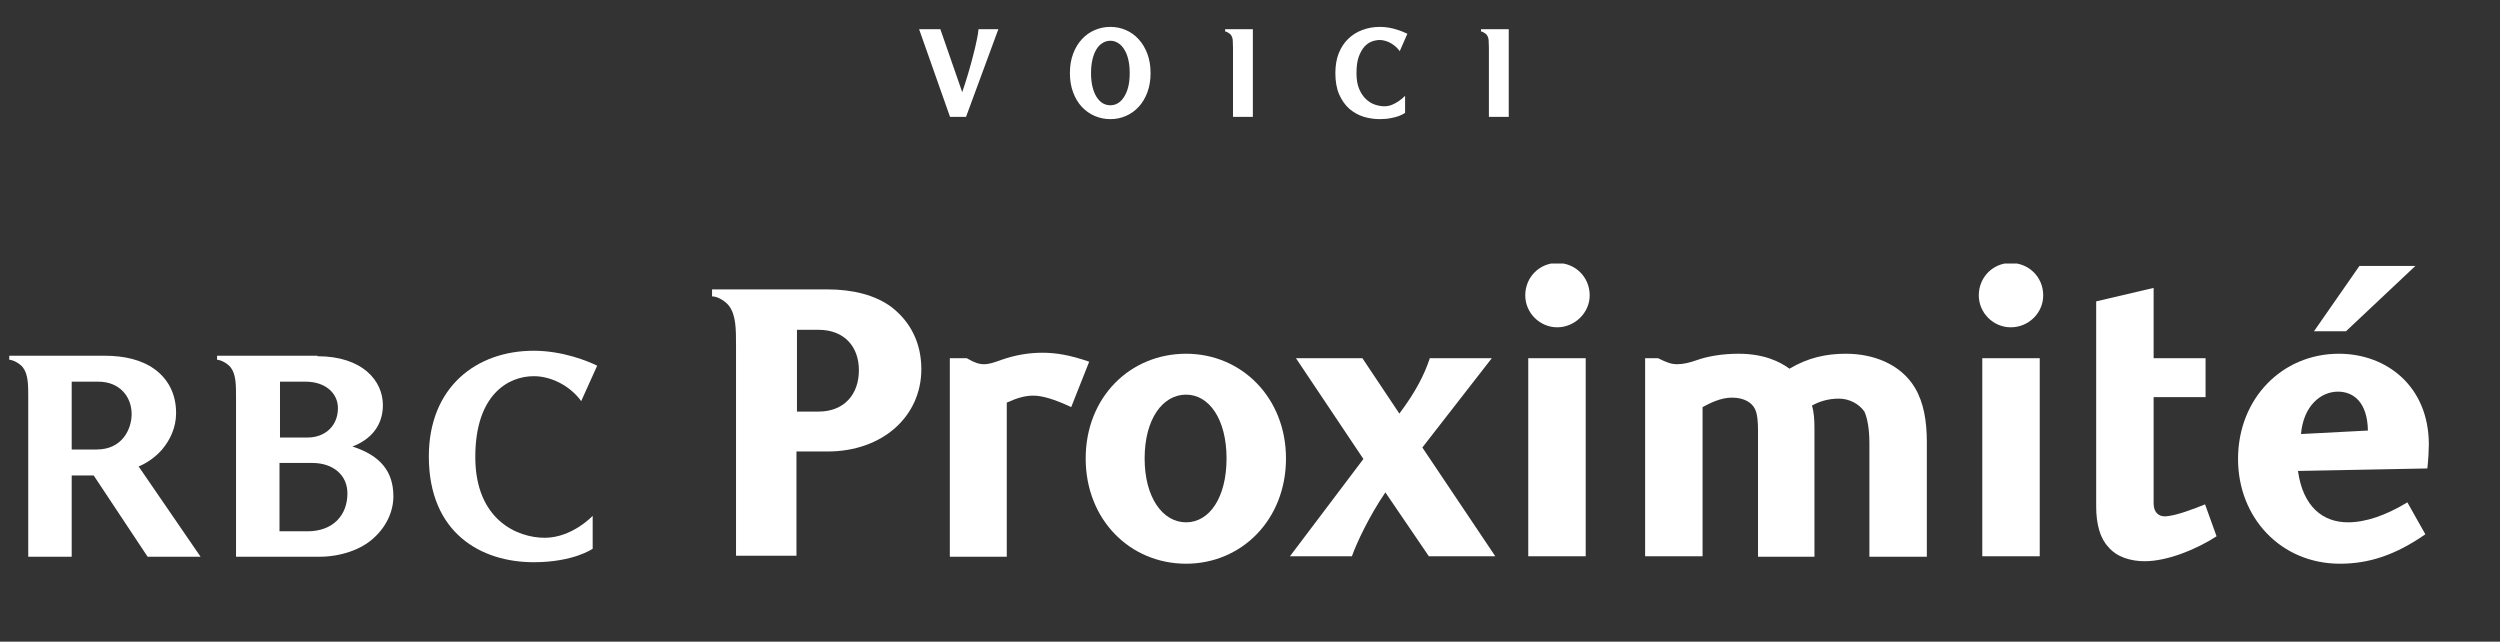
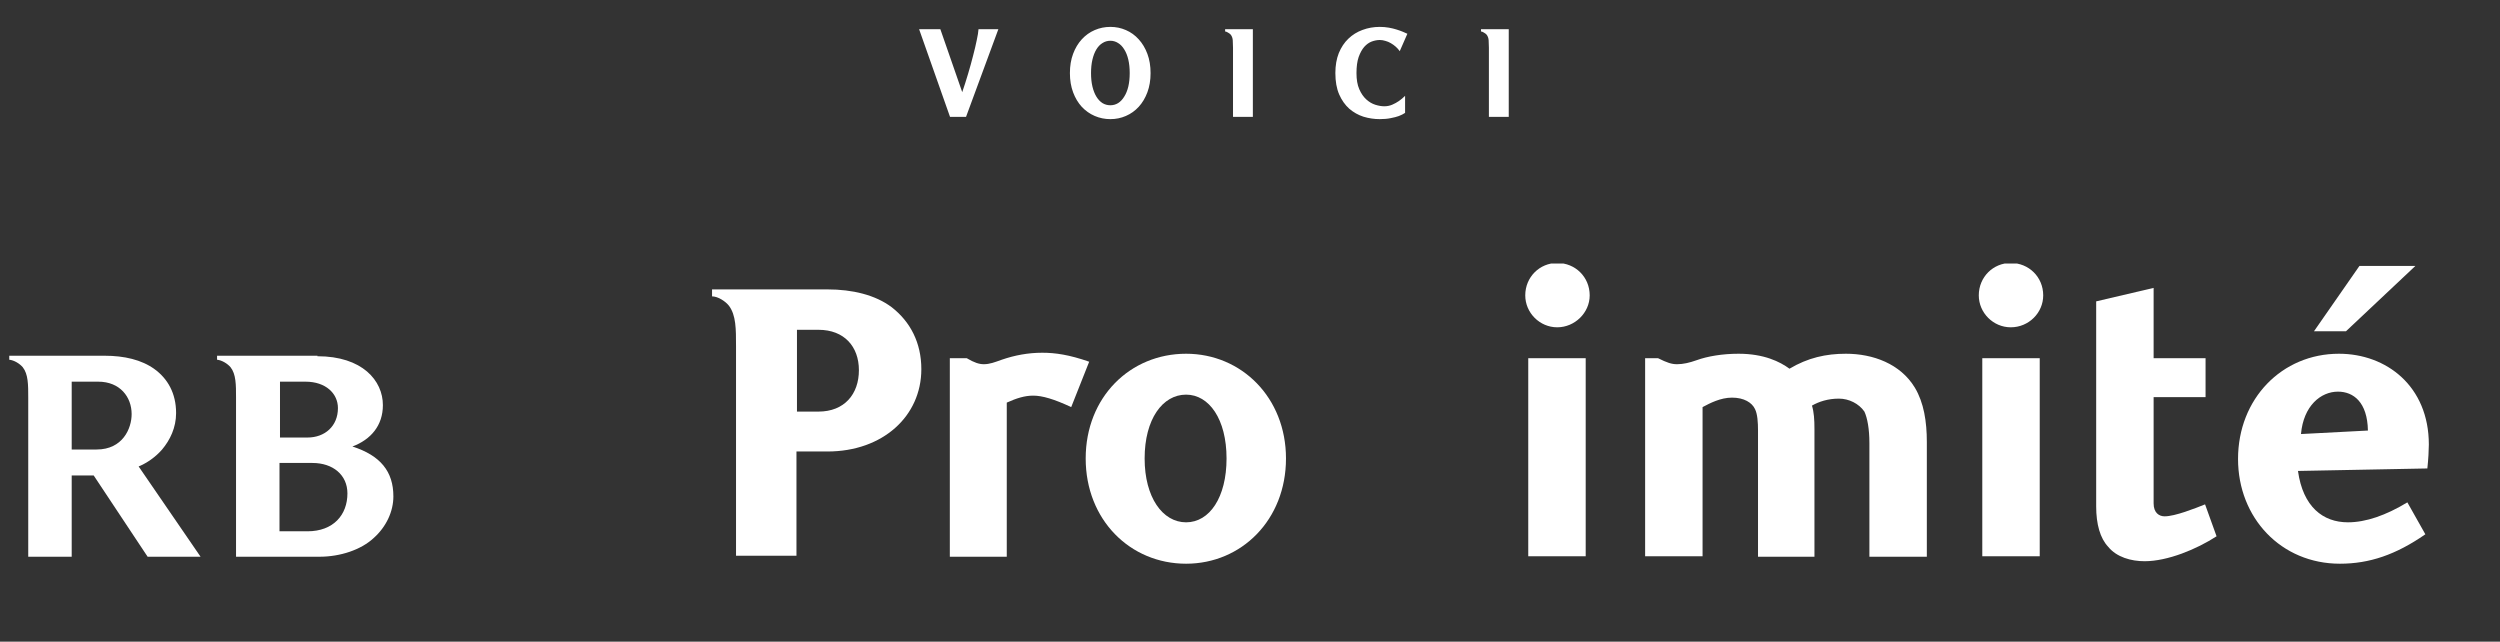
<svg xmlns="http://www.w3.org/2000/svg" width="1348" height="346" viewBox="0 0 1348 346" fill="none">
  <rect x="0" y="0" width="1348" height="346" fill="#333333" stroke="none" />
  <path d="M518.832 49.692C519.93 46.49 520.982 43.197 521.988 39.813C522.994 36.429 523.886 33.205 524.663 30.141C525.486 27.031 526.15 24.218 526.653 21.703C527.201 19.188 527.522 17.198 527.613 15.735H538.315L520.89 63H512.247L495.577 15.735H507.033L518.832 49.692ZM620.388 39.402C620.388 43.243 619.816 46.696 618.673 49.76C617.53 52.824 615.975 55.431 614.008 57.581C612.042 59.73 609.732 61.377 607.079 62.52C604.473 63.663 601.683 64.235 598.71 64.235C595.738 64.235 592.925 63.663 590.272 62.52C587.62 61.377 585.288 59.73 583.275 57.581C581.309 55.431 579.754 52.824 578.61 49.76C577.467 46.696 576.895 43.243 576.895 39.402C576.895 35.56 577.467 32.107 578.61 29.043C579.754 25.979 581.309 23.372 583.275 21.223C585.288 19.027 587.62 17.358 590.272 16.215C592.925 15.072 595.738 14.5 598.71 14.5C601.683 14.5 604.473 15.072 607.079 16.215C609.732 17.358 612.042 19.027 614.008 21.223C615.975 23.372 617.53 25.979 618.673 29.043C619.816 32.107 620.388 35.56 620.388 39.402ZM609.137 39.402C609.137 36.703 608.886 34.279 608.383 32.13C607.88 29.98 607.148 28.151 606.188 26.642C605.273 25.133 604.175 23.989 602.895 23.212C601.614 22.389 600.219 21.977 598.71 21.977C597.155 21.977 595.738 22.389 594.457 23.212C593.177 23.989 592.079 25.133 591.164 26.642C590.25 28.151 589.541 29.98 589.038 32.13C588.535 34.279 588.283 36.703 588.283 39.402C588.283 42.1 588.535 44.524 589.038 46.673C589.541 48.777 590.25 50.583 591.164 52.093C592.079 53.602 593.177 54.768 594.457 55.591C595.738 56.369 597.155 56.757 598.71 56.757C600.219 56.757 601.614 56.369 602.895 55.591C604.175 54.768 605.273 53.602 606.188 52.093C607.148 50.583 607.88 48.777 608.383 46.673C608.886 44.524 609.137 42.1 609.137 39.402ZM675.542 63H664.84V25.819C664.84 24.264 664.794 22.892 664.703 21.703C664.611 20.514 664.245 19.508 663.605 18.684C663.239 18.273 662.759 17.907 662.165 17.587C661.616 17.221 661.09 17.015 660.587 16.969V15.735H675.542V63ZM754.739 27.602C754.144 26.733 753.436 25.933 752.612 25.201C751.789 24.47 750.897 23.829 749.937 23.281C749.022 22.732 748.039 22.32 746.987 22.046C745.981 21.726 744.975 21.566 743.969 21.566C742.597 21.566 741.156 21.84 739.647 22.389C738.184 22.938 736.834 23.898 735.6 25.27C734.411 26.642 733.404 28.471 732.581 30.758C731.804 33.045 731.415 35.926 731.415 39.402C731.415 42.923 731.918 45.827 732.924 48.114C733.93 50.401 735.188 52.23 736.697 53.602C738.206 54.974 739.83 55.934 741.568 56.483C743.306 57.032 744.929 57.306 746.438 57.306C747.902 57.306 749.297 57.032 750.623 56.483C751.995 55.889 753.207 55.225 754.259 54.494C755.448 53.67 756.568 52.733 757.62 51.681V60.873C756.66 61.514 755.516 62.085 754.19 62.588C753.047 63 751.629 63.366 749.937 63.686C748.245 64.052 746.255 64.235 743.969 64.235C740.996 64.235 738.069 63.8 735.188 62.931C732.353 62.017 729.791 60.576 727.505 58.61C725.264 56.597 723.457 54.036 722.085 50.926C720.713 47.771 720.027 43.929 720.027 39.402C720.027 35.331 720.645 31.741 721.88 28.631C723.16 25.521 724.875 22.938 727.025 20.88C729.22 18.776 731.758 17.198 734.639 16.146C737.566 15.049 740.676 14.5 743.969 14.5C745.661 14.5 747.284 14.637 748.839 14.911C750.394 15.186 751.812 15.529 753.093 15.94C754.419 16.352 755.562 16.764 756.523 17.175C757.529 17.587 758.306 17.93 758.855 18.204L754.739 27.602ZM813.515 63H802.813V25.819C802.813 24.264 802.768 22.892 802.676 21.703C802.585 20.514 802.219 19.508 801.579 18.684C801.213 18.273 800.733 17.907 800.138 17.587C799.589 17.221 799.063 17.015 798.56 16.969V15.735H813.515V63Z" fill="white" />
  <g clip-path="url(#clip0)">
    <path d="M52.933 205.796H38.659V242.37H52.125C66.13 242.37 70.978 231.075 70.978 223.276C70.978 214.133 64.784 205.796 52.933 205.796ZM79.597 300.19L50.509 256.355H38.659V300.19H15.227V214.402C15.227 207.409 15.227 201.762 12.264 197.997C10.648 196.114 7.686 194.232 4.992 193.963V191.812H56.434C66.938 191.812 76.365 193.963 83.368 199.073C90.37 204.182 94.949 211.981 94.949 222.738C94.949 230.537 91.717 237.261 87.407 242.37C83.906 246.404 79.328 249.631 74.749 251.514L108.146 300.19H79.597Z" fill="white" />
    <path d="M165.784 235.916C175.211 235.916 182.213 229.731 182.213 220.049C182.213 212.25 175.749 205.796 164.707 205.796H150.971V235.916H165.784ZM165.784 286.475C179.789 286.475 187.331 277.6 187.331 266.036C187.331 256.086 179.52 249.631 168.477 249.631H150.702V286.475H165.784ZM171.171 192.08C195.411 192.08 206.453 205.258 206.453 218.436C206.453 229.462 199.989 236.992 190.024 240.757C205.106 245.598 212.109 254.203 212.109 267.65C212.109 275.718 208.338 284.055 201.336 290.24C194.603 296.425 183.56 300.19 172.248 300.19H127.27V214.402C127.27 207.409 127.27 201.762 124.307 197.997C122.691 196.114 119.728 194.232 117.035 193.963V191.812H171.171V192.08Z" fill="white" />
-     <path d="M313.376 216.284C307.99 208.754 298.025 202.838 287.79 202.838C274.054 202.838 256.278 212.788 256.278 246.404C256.278 280.289 278.902 289.971 293.715 289.971C308.529 289.971 319.571 278.138 319.571 278.138V295.887C319.571 295.887 309.337 303.148 287.79 303.148C259.51 303.148 231.23 287.55 231.23 246.135C231.23 208.754 256.817 189.122 287.79 189.122C303.411 189.122 317.147 194.77 321.995 197.19L313.376 216.284Z" fill="white" />
    <path d="M396.865 299.921V186.701C396.865 177.288 396.865 170.027 393.095 164.918C391.209 162.497 387.169 159.808 383.938 159.808V156.043H446.153C459.62 156.043 472.009 159.001 480.897 165.724C490.862 173.523 496.787 184.818 496.787 199.072C496.787 224.351 476.049 243.445 446.153 243.445H429.454V299.652H396.865V299.921ZM441.305 221.931C455.31 221.931 463.121 212.518 463.121 199.61C463.121 186.97 455.31 177.826 441.305 177.826H429.724V221.931H441.305Z" fill="white" />
    <path d="M577.592 219.511C568.435 215.208 561.971 213.325 557.123 213.325C552.544 213.325 548.235 214.67 542.848 217.09V300.19H512.145V193.155H521.302C525.342 195.576 528.035 196.383 530.459 196.383C533.691 196.383 536.384 195.307 540.155 193.962C547.158 191.542 554.43 190.197 561.971 190.197C568.973 190.197 576.515 191.273 587.288 195.038L577.592 219.511Z" fill="white" />
    <path d="M639.538 303.956C609.373 303.956 585.402 280.29 585.402 247.212C585.402 214.133 609.373 190.736 639.538 190.736C669.434 190.736 693.404 214.402 693.404 247.212C693.404 280.29 669.434 303.956 639.538 303.956ZM639.538 212.789C626.879 212.789 617.183 225.966 617.183 247.212C617.183 268.188 626.879 281.635 639.538 281.635C652.197 281.635 661.354 268.188 661.354 247.212C661.354 225.966 651.927 212.789 639.538 212.789Z" fill="white" />
-     <path d="M766.927 241.295L806.25 299.921H770.429L746.997 265.498C738.378 278.138 731.645 292.391 728.952 299.921H695.555L735.146 247.48L698.787 193.156H734.608L754.538 223.007C763.426 211.175 768.005 202.031 770.967 193.156H804.364L766.927 241.295Z" fill="white" />
    <path d="M839.655 176.482C830.229 176.482 822.418 168.683 822.418 159.27C822.418 149.32 830.229 141.79 839.655 141.79C849.351 141.79 857.162 149.32 857.162 159.27C857.162 168.683 849.082 176.482 839.655 176.482ZM824.034 193.156H855.007V299.921H824.034V193.156Z" fill="white" />
    <path d="M1007.98 299.922V238.875C1007.98 231.345 1006.9 225.428 1005.29 221.932C1002.32 217.629 996.938 214.94 991.551 214.94C985.626 214.94 980.778 216.554 977.007 218.705C978.085 222.201 978.354 226.235 978.354 231.345V300.191H947.92V232.152C947.92 227.849 947.65 223.277 946.304 220.588C944.688 217.091 940.378 214.402 933.914 214.402C927.72 214.402 922.064 217.36 918.024 219.512V299.922H887.051V193.157H894.053C898.901 195.577 901.325 196.384 904.288 196.384C907.52 196.384 911.021 195.577 914.792 194.232C920.717 192.081 928.797 190.736 937.416 190.736C951.152 190.736 959.77 195.039 964.887 198.804C974.853 192.888 984.549 190.736 995.322 190.736C1009.87 190.736 1024.68 196.115 1032.49 209.024C1037.34 217.091 1038.95 227.311 1038.95 238.337V300.191H1007.98V299.922Z" fill="white" />
    <path d="M1084.2 176.482C1074.77 176.482 1066.96 168.683 1066.96 159.27C1066.96 149.32 1074.77 141.79 1084.2 141.79C1093.89 141.79 1101.7 149.32 1101.7 159.27C1101.7 168.683 1093.89 176.482 1084.2 176.482ZM1068.85 193.156H1099.82V299.921H1068.85V193.156Z" fill="white" />
    <path d="M1195.17 289.165C1184.39 296.157 1168.77 302.611 1156.38 302.611C1149.11 302.611 1141.3 300.46 1136.72 294.812C1132.41 290.24 1130.26 282.71 1130.26 273.029V162.498L1161.23 155.237V193.156H1189.24V214.133H1161.23V271.415C1161.23 276.525 1164.19 278.407 1167.16 278.407C1172.81 278.407 1183.59 274.104 1188.97 271.953L1195.17 289.165Z" fill="white" />
    <path d="M1261.69 303.956C1229.91 303.956 1206.75 279.214 1206.75 247.48C1206.75 214.94 1230.45 190.736 1261.15 190.736C1286.74 190.736 1309.63 208.216 1309.63 239.681C1309.63 242.371 1309.37 247.749 1308.83 252.59L1239.07 253.935C1241.76 273.298 1252.54 281.634 1266 281.634C1275.7 281.634 1286.47 277.869 1298.05 270.877L1307.75 288.089C1291.86 299.115 1277.58 303.956 1261.69 303.956ZM1276.78 232.151C1276.51 216.822 1268.97 211.175 1260.62 211.175C1251.46 211.175 1242.03 218.705 1240.69 234.034L1276.78 232.151ZM1264.93 178.634H1247.69L1272.2 143.404H1302.36L1264.93 178.634Z" fill="white" />
  </g>
  <defs>
    <clipPath id="clip0">
      <rect width="1347" height="203" fill="white" transform="translate(1 142.102)" />
    </clipPath>
  </defs>
</svg>